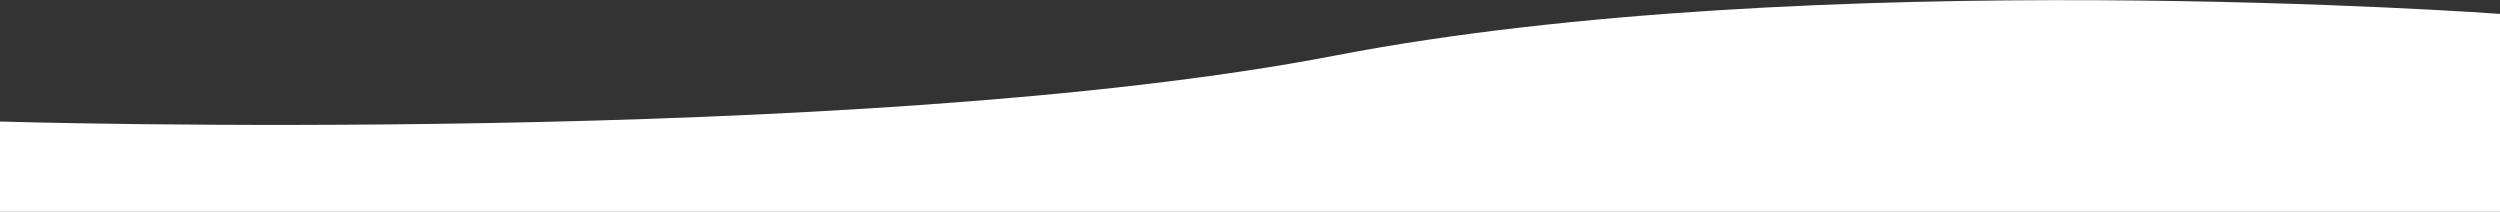
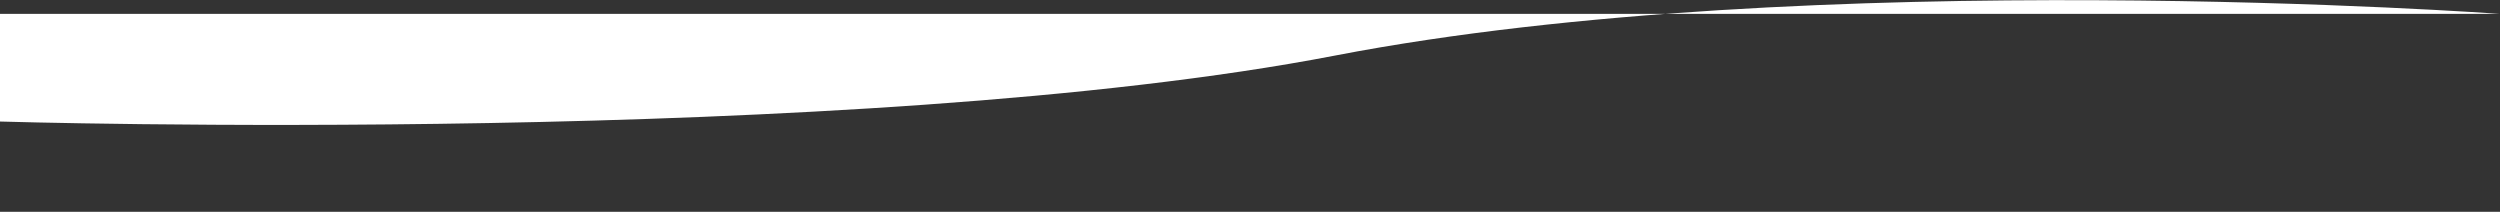
<svg xmlns="http://www.w3.org/2000/svg" width="1440" height="122" viewBox="0 0 1440 122" fill="none">
  <rect x="0" y="0" width="1440" height="122" fill="#333333" stroke="none" />
-   <path d="M769 32.001C1044 -20.999 1440 8.001 1440 8.001V122.001H0V70.001C0 70.001 494 85.001 769 32.001Z" fill="white" />
+   <path d="M769 32.001C1044 -20.999 1440 8.001 1440 8.001H0V70.001C0 70.001 494 85.001 769 32.001Z" fill="white" />
</svg>